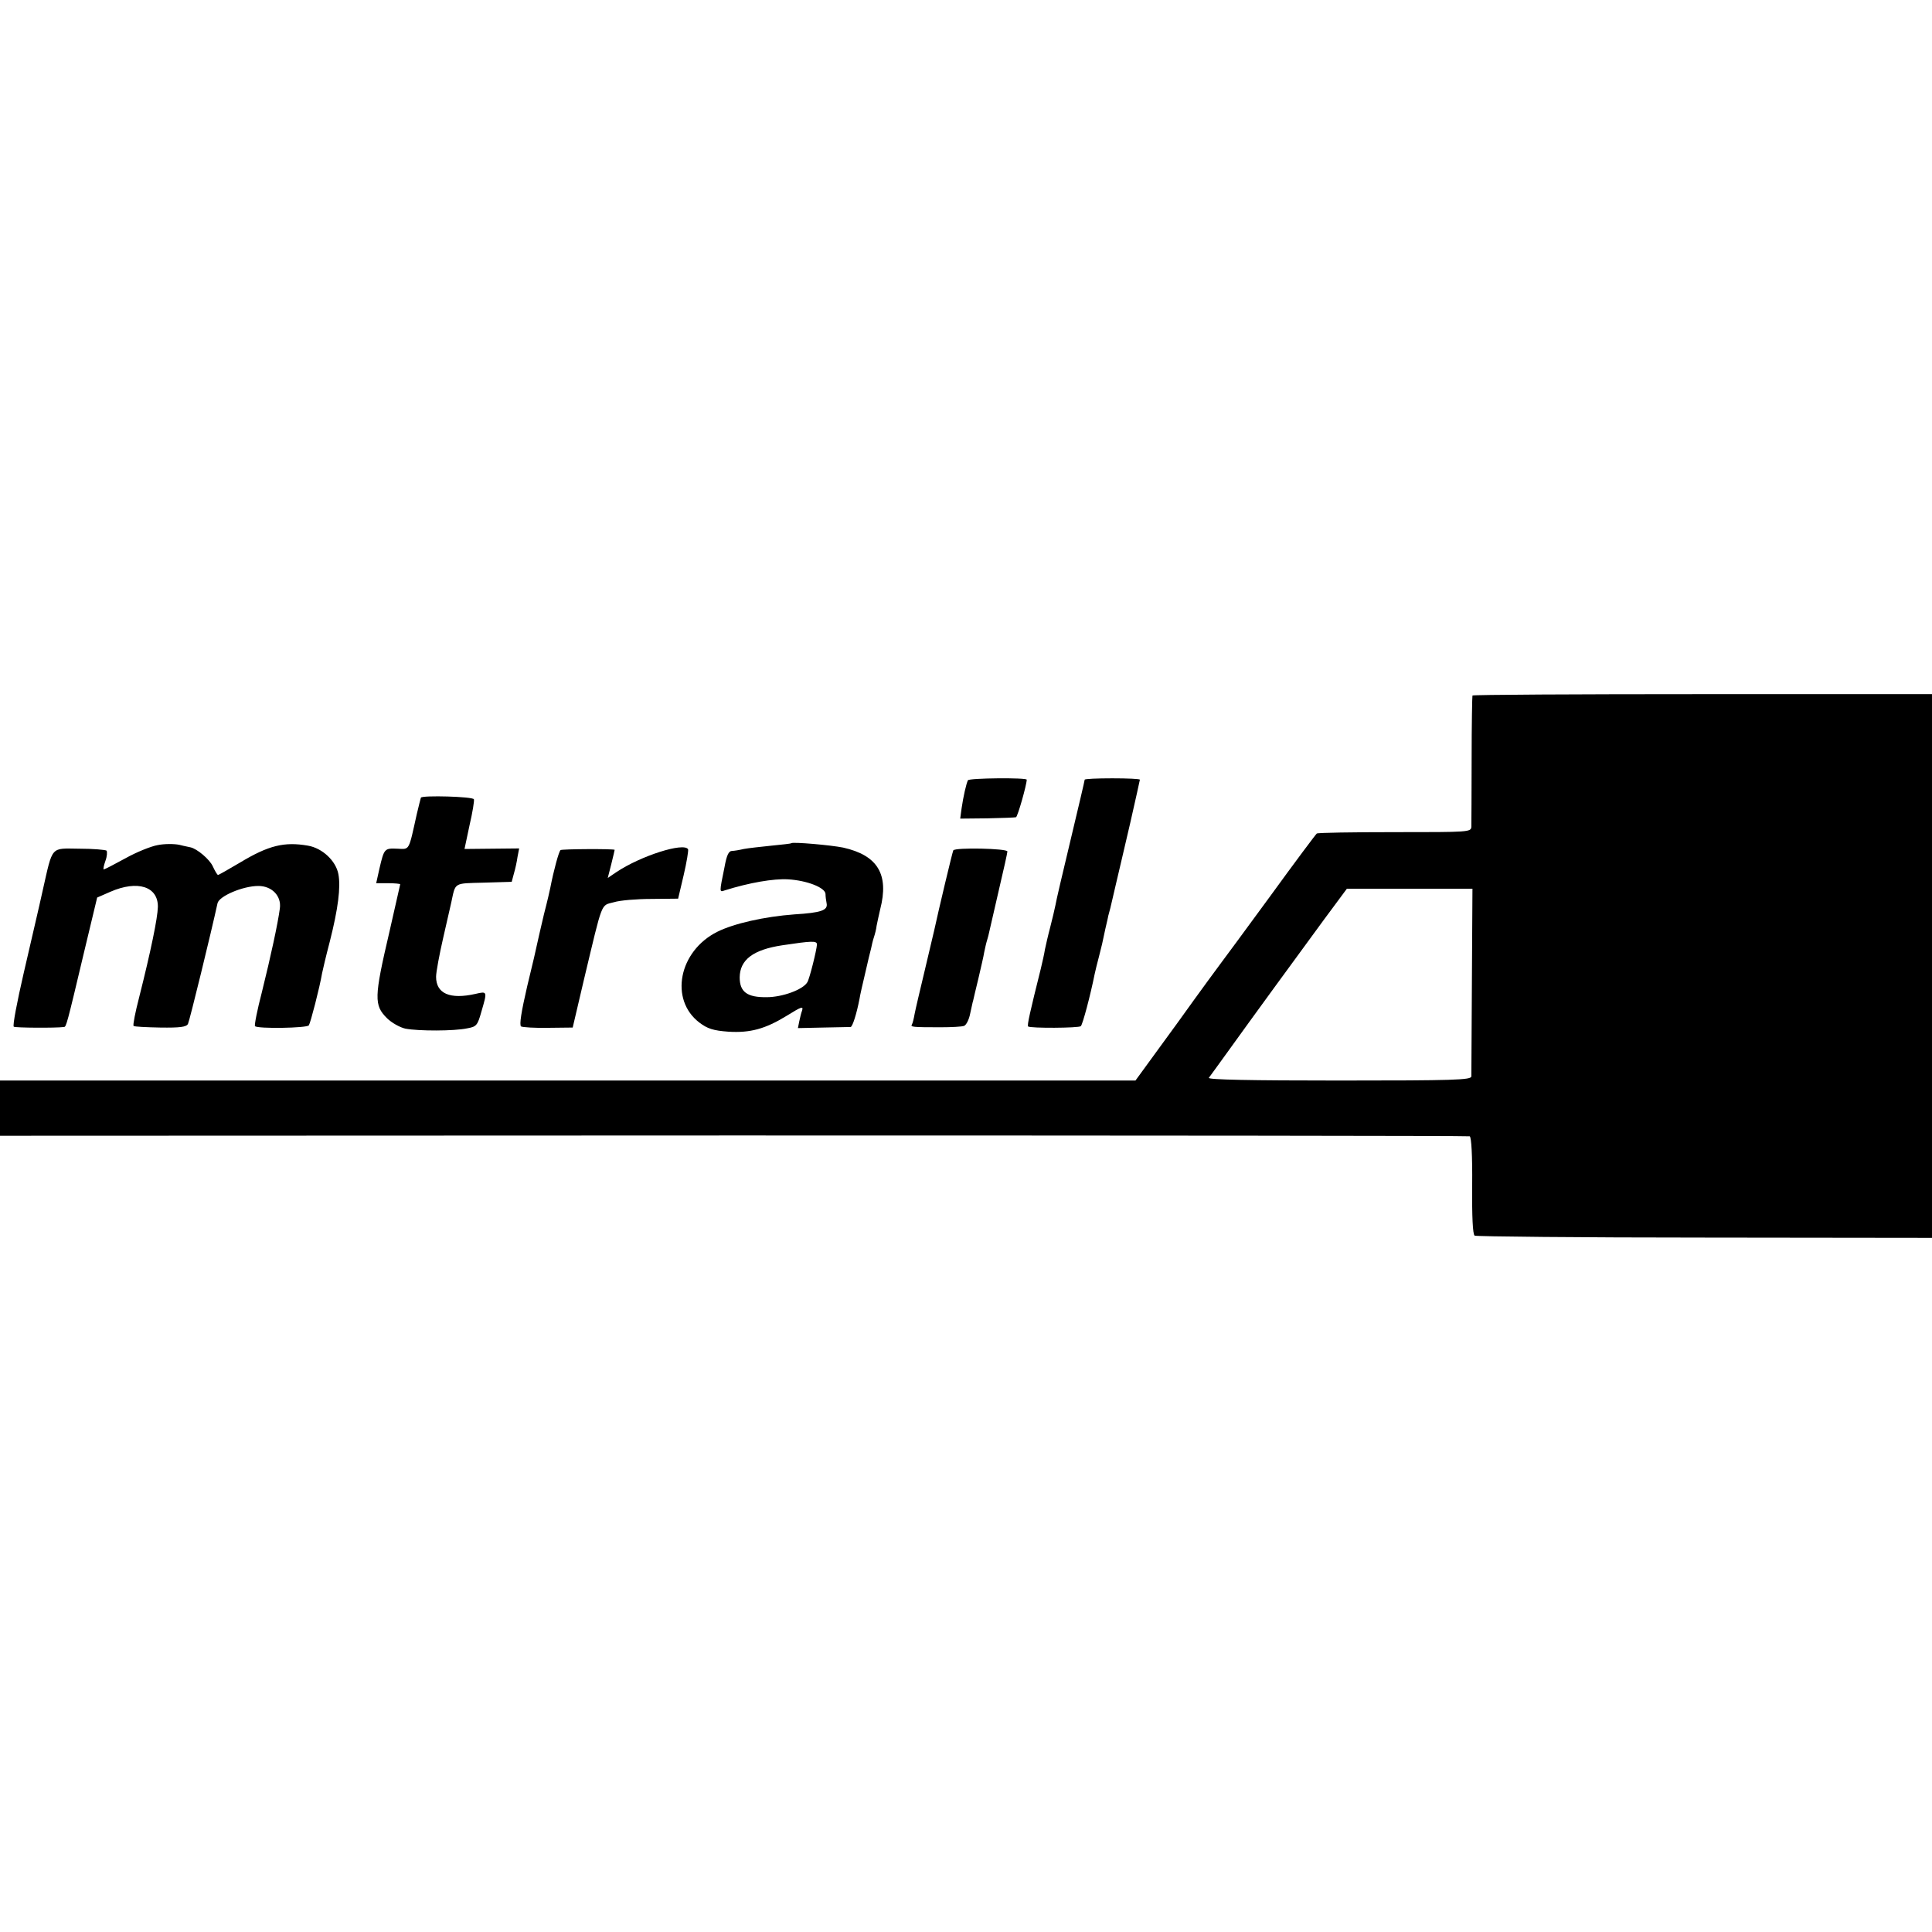
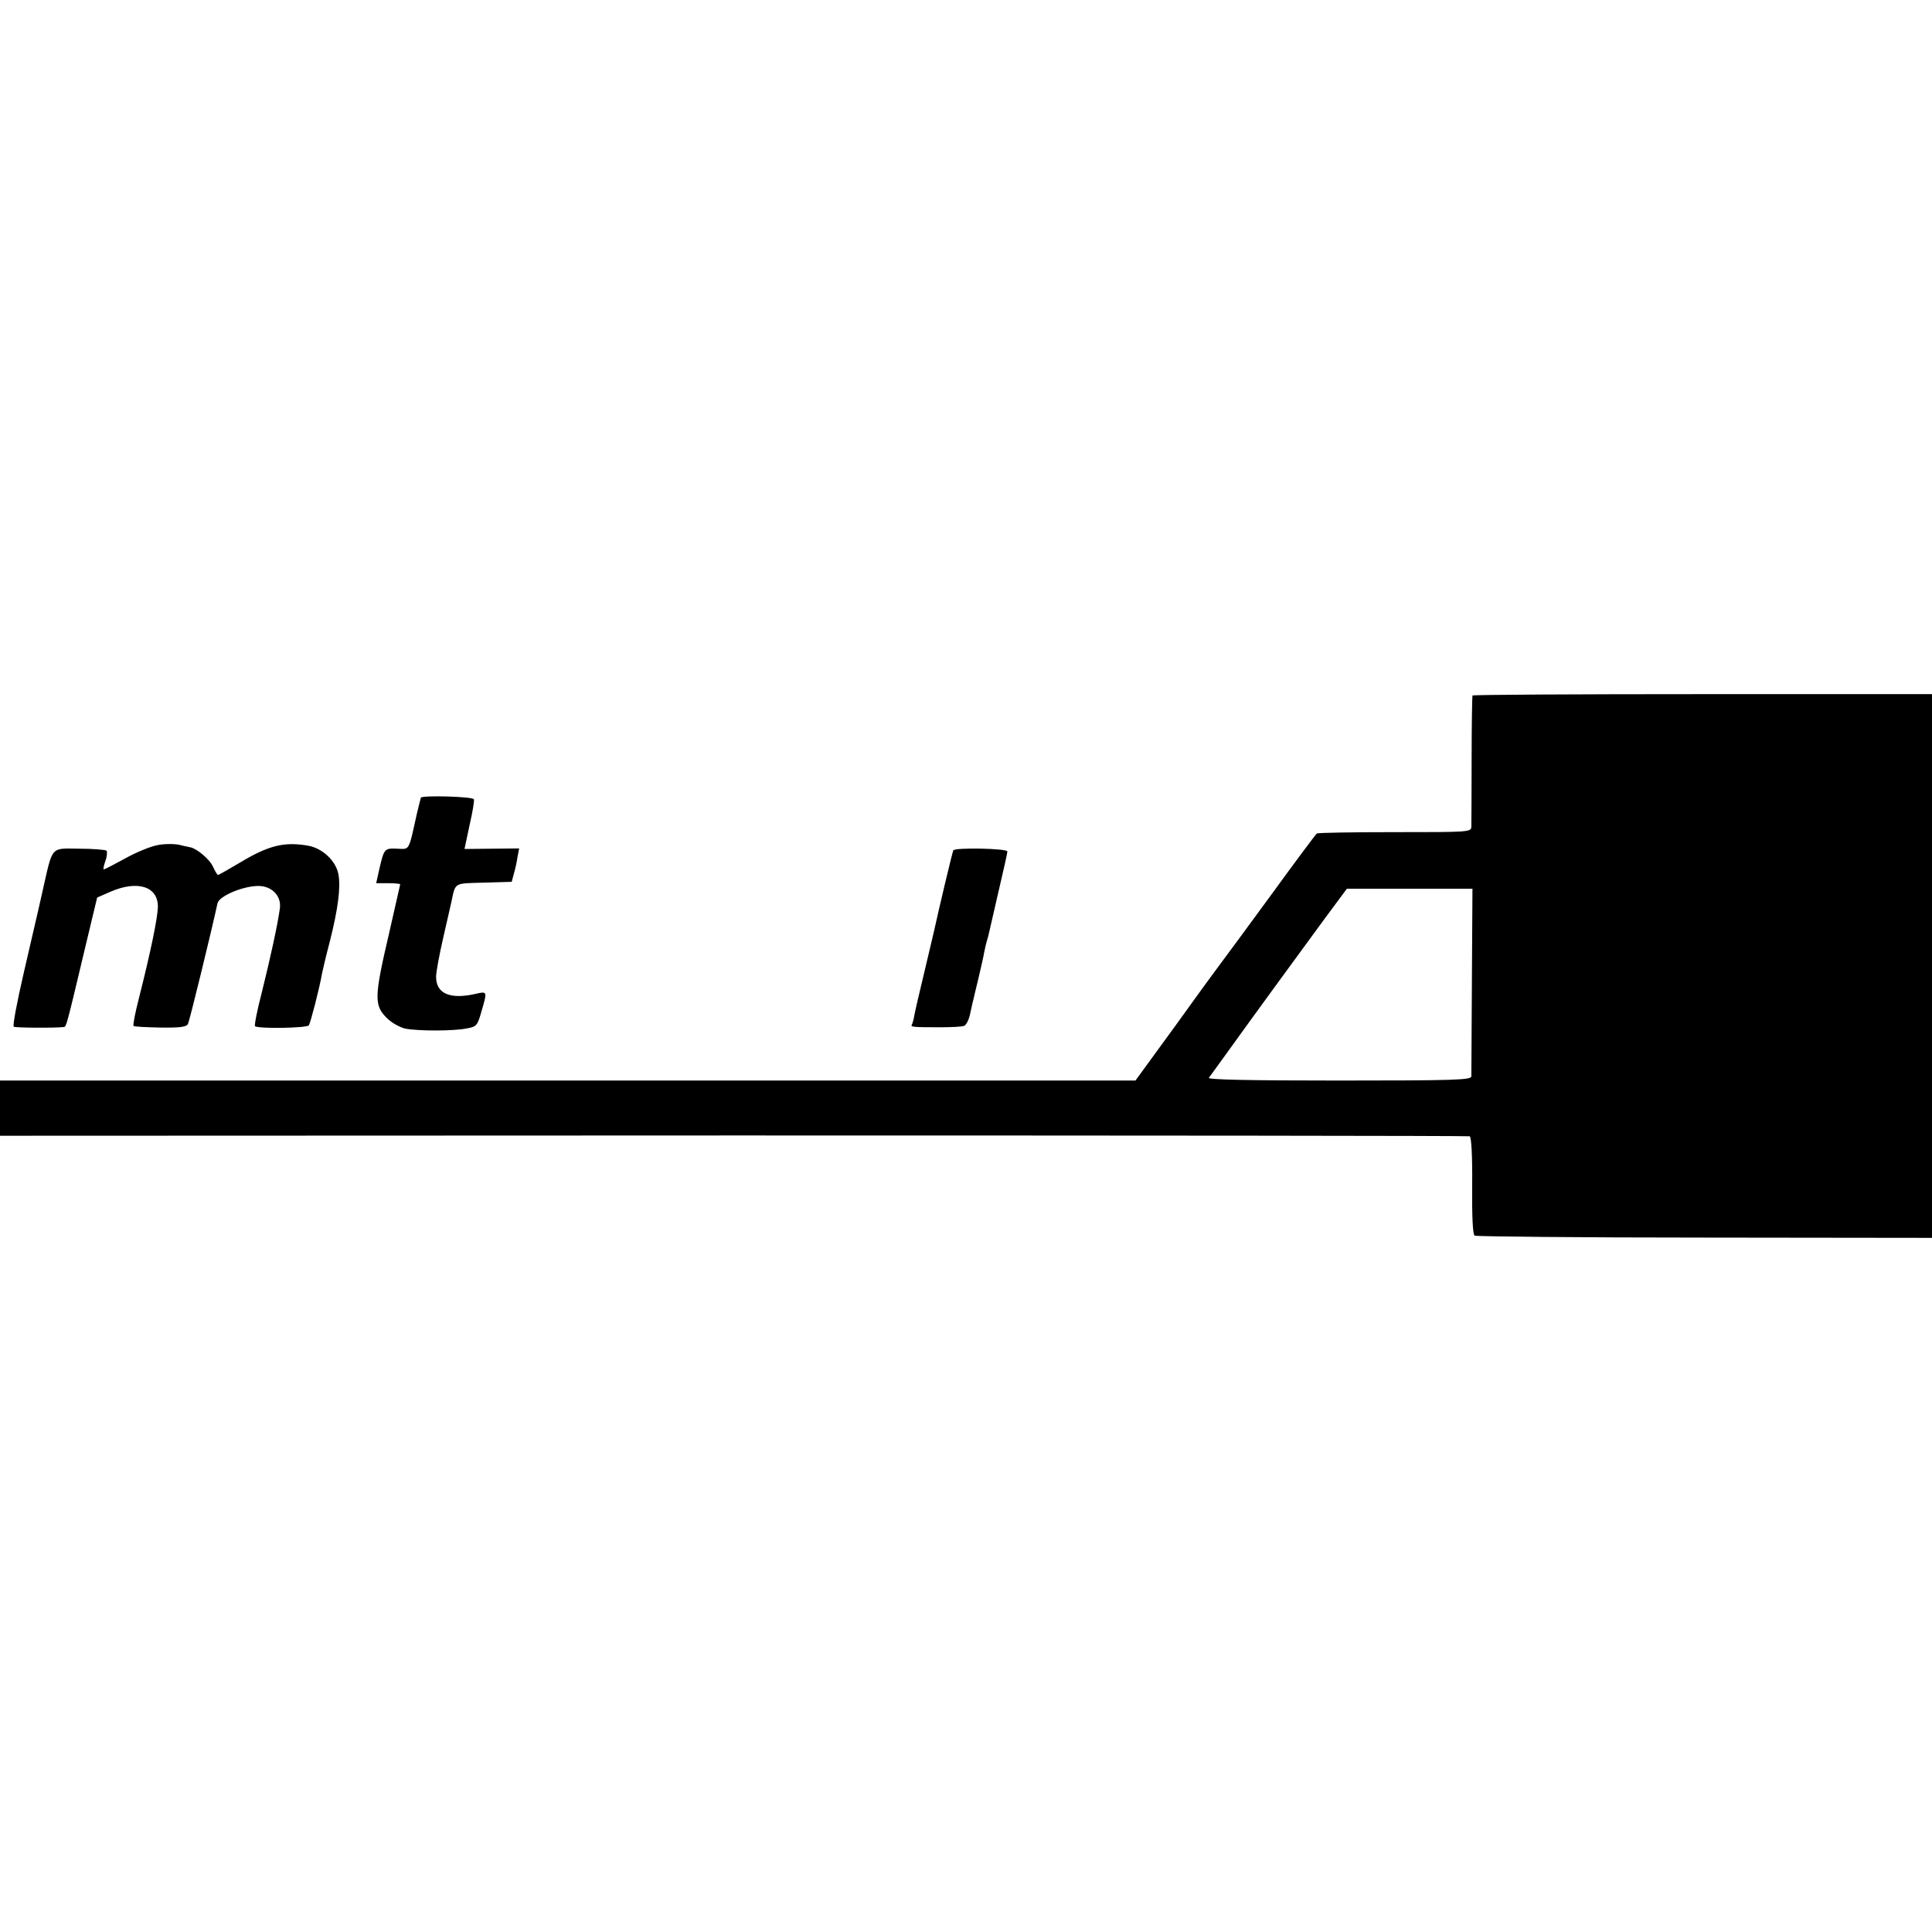
<svg xmlns="http://www.w3.org/2000/svg" version="1.0" width="700pt" height="700pt" viewBox="0 0 700 700" preserveAspectRatio="xMidYMid meet">
  <g transform="translate(0,700) scale(0.1,-0.1)" fill="#000000" stroke="none">
    <path d="M5335 4480 c-1 -3 -3 -106 -3 -230 0 -124 -1 -234 -1 -245 -1 -20 -7 -20 -277 -20 -151 0 -279 -2 -283 -5 -4 -3 -81 -106 -171 -230 -91 -124 -168 -229 -173 -235 -4 -5 -77 -104 -160 -220 l-153 -210 -2057 0 -2057 0 0 -100 0 -100 2658 1 c1461 0 2662 -1 2667 -3 6 -2 10 -69 9 -178 -1 -112 2 -178 9 -182 6 -3 381 -7 834 -7 l823 -1 0 985 0 985 -831 0 c-457 0 -832 -2 -834 -5z m-2 -1033 c-1 -182 -2 -339 -2 -347 -1 -13 -61 -15 -480 -15 -319 0 -477 3 -471 10 4 5 34 47 66 91 84 117 254 350 351 482 l83 112 227 0 228 0 -2 -333z" />
-     <path d="M3507 4173 c-6 -12 -17 -60 -23 -102 l-5 -37 98 1 c54 1 101 3 104 4 6 1 39 118 39 136 0 8 -208 6 -213 -2z" />
-     <path d="M3930 4175 c0 -3 -23 -101 -51 -218 -28 -117 -53 -223 -55 -237 -3 -14 -11 -50 -19 -80 -8 -30 -16 -66 -19 -80 -2 -14 -9 -45 -15 -70 -39 -156 -50 -205 -46 -209 7 -7 184 -6 191 1 7 7 35 113 50 188 3 14 10 43 16 65 11 44 11 42 23 100 5 22 10 42 10 45 1 3 4 16 8 30 3 14 13 54 21 90 9 36 31 134 51 218 19 84 35 155 35 157 0 3 -45 5 -100 5 -55 0 -100 -2 -100 -5z" />
    <path d="M1525 4110 c-1 -3 -8 -30 -15 -60 -30 -135 -25 -127 -70 -125 -47 2 -48 1 -65 -71 l-12 -54 43 0 c24 0 44 -2 44 -4 0 -1 -18 -79 -39 -172 -56 -239 -56 -266 -9 -313 17 -17 48 -34 67 -38 47 -9 176 -9 223 1 34 6 38 10 52 60 22 75 22 75 -21 65 -93 -21 -143 1 -143 62 0 17 12 81 26 142 14 62 27 119 29 127 16 74 7 69 118 72 l101 3 8 30 c5 17 11 44 13 60 l6 31 -99 -1 -99 -1 18 85 c11 47 18 90 16 95 -3 10 -187 15 -192 6z" />
    <path d="M571 3938 c-23 -4 -76 -25 -117 -48 -40 -22 -75 -40 -78 -40 -3 0 0 14 6 31 6 16 7 33 4 37 -4 3 -48 7 -98 7 -106 1 -96 13 -133 -150 -13 -60 -45 -195 -69 -300 -24 -104 -41 -192 -36 -195 6 -4 151 -5 182 -1 8 1 10 7 73 273 l47 196 48 21 c99 43 173 19 172 -55 -1 -40 -25 -158 -68 -328 -14 -54 -23 -100 -20 -103 2 -3 46 -5 97 -6 71 -1 94 2 100 13 6 12 84 331 107 437 5 26 92 63 148 63 49 0 84 -36 78 -81 -7 -54 -33 -174 -65 -303 -17 -65 -28 -121 -25 -124 10 -10 188 -7 195 3 6 9 39 136 48 189 2 10 14 62 28 115 30 118 40 197 31 244 -9 48 -58 94 -110 103 -86 15 -143 1 -246 -61 -41 -24 -77 -45 -80 -45 -3 0 -11 14 -19 31 -11 25 -57 64 -81 69 -3 1 -21 4 -40 9 -19 4 -55 4 -79 -1z" />
-     <path d="M2867 3945 c-1 -2 -34 -5 -72 -9 -39 -4 -84 -9 -100 -12 -17 -4 -36 -7 -42 -7 -13 0 -20 -15 -28 -59 -19 -93 -19 -91 1 -84 89 28 177 43 229 40 69 -4 135 -30 136 -53 0 -9 2 -24 4 -34 5 -25 -19 -34 -117 -40 -108 -8 -219 -33 -279 -63 -140 -70 -174 -246 -65 -329 29 -22 50 -29 105 -33 79 -5 134 10 212 58 55 34 60 35 55 18 -3 -7 -7 -24 -10 -38 l-5 -25 92 2 c51 1 95 2 99 2 7 1 22 49 32 101 2 14 12 57 21 95 9 39 18 78 21 88 2 10 6 28 10 40 4 12 9 31 10 42 2 11 8 38 13 60 33 127 -9 196 -134 224 -44 9 -181 21 -188 16z m93 -367 c-1 -20 -27 -125 -35 -137 -16 -27 -91 -54 -147 -54 -71 -1 -98 19 -98 72 1 64 49 100 154 116 107 16 126 17 126 3z" />
-     <path d="M2031 3920 c-6 -4 -25 -74 -37 -136 -1 -6 -11 -50 -23 -96 -11 -47 -22 -94 -24 -104 -2 -11 -18 -81 -37 -158 -21 -91 -29 -140 -22 -145 5 -3 50 -6 98 -5 l89 1 42 179 c68 284 59 262 107 275 22 7 84 12 137 12 l96 1 20 85 c11 47 18 90 16 94 -15 26 -172 -24 -260 -83 l-31 -21 13 51 c7 27 12 51 12 51 -6 4 -190 3 -196 -1z" />
    <path d="M3454 3919 c-3 -5 -54 -219 -69 -289 -2 -8 -17 -73 -34 -144 -17 -71 -34 -143 -37 -159 -3 -17 -7 -34 -10 -39 -6 -9 2 -10 103 -10 40 0 78 2 86 5 8 3 18 23 22 44 5 21 9 43 11 48 1 6 10 42 19 80 9 39 19 81 21 95 3 14 7 33 10 42 3 9 7 25 9 35 2 10 18 77 34 148 17 72 31 135 31 140 0 11 -189 15 -196 4z" />
  </g>
</svg>